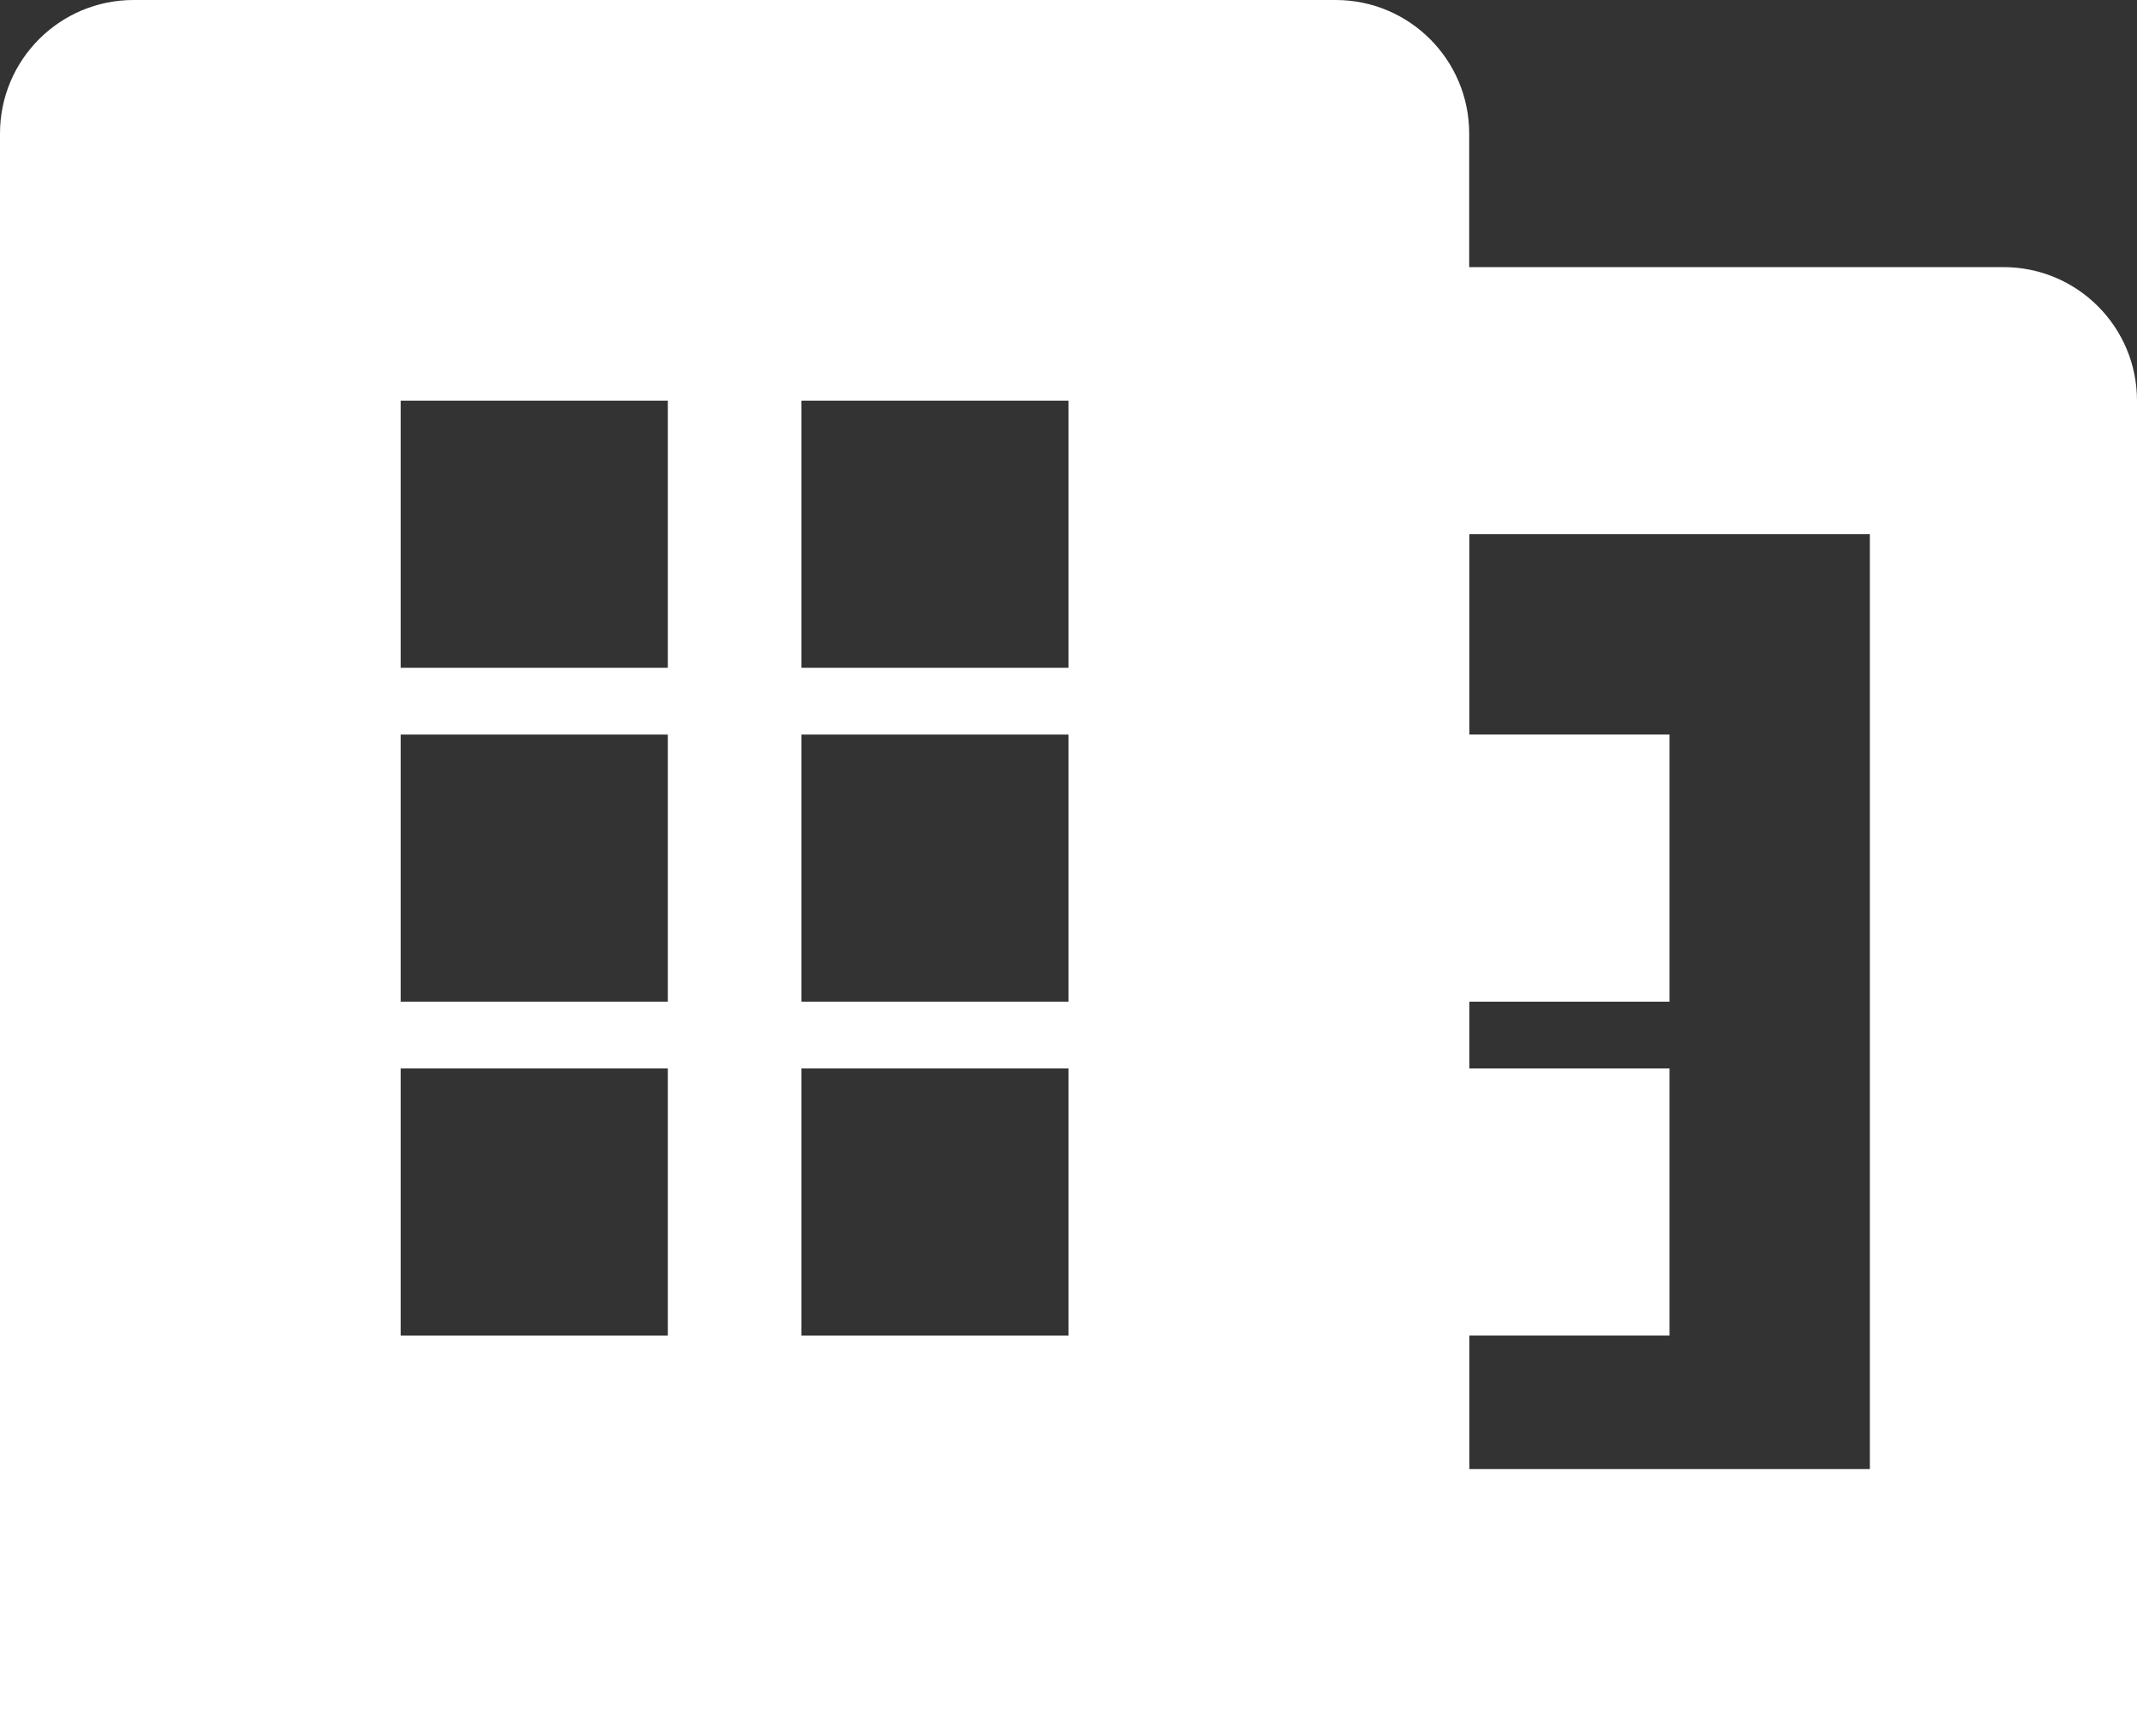
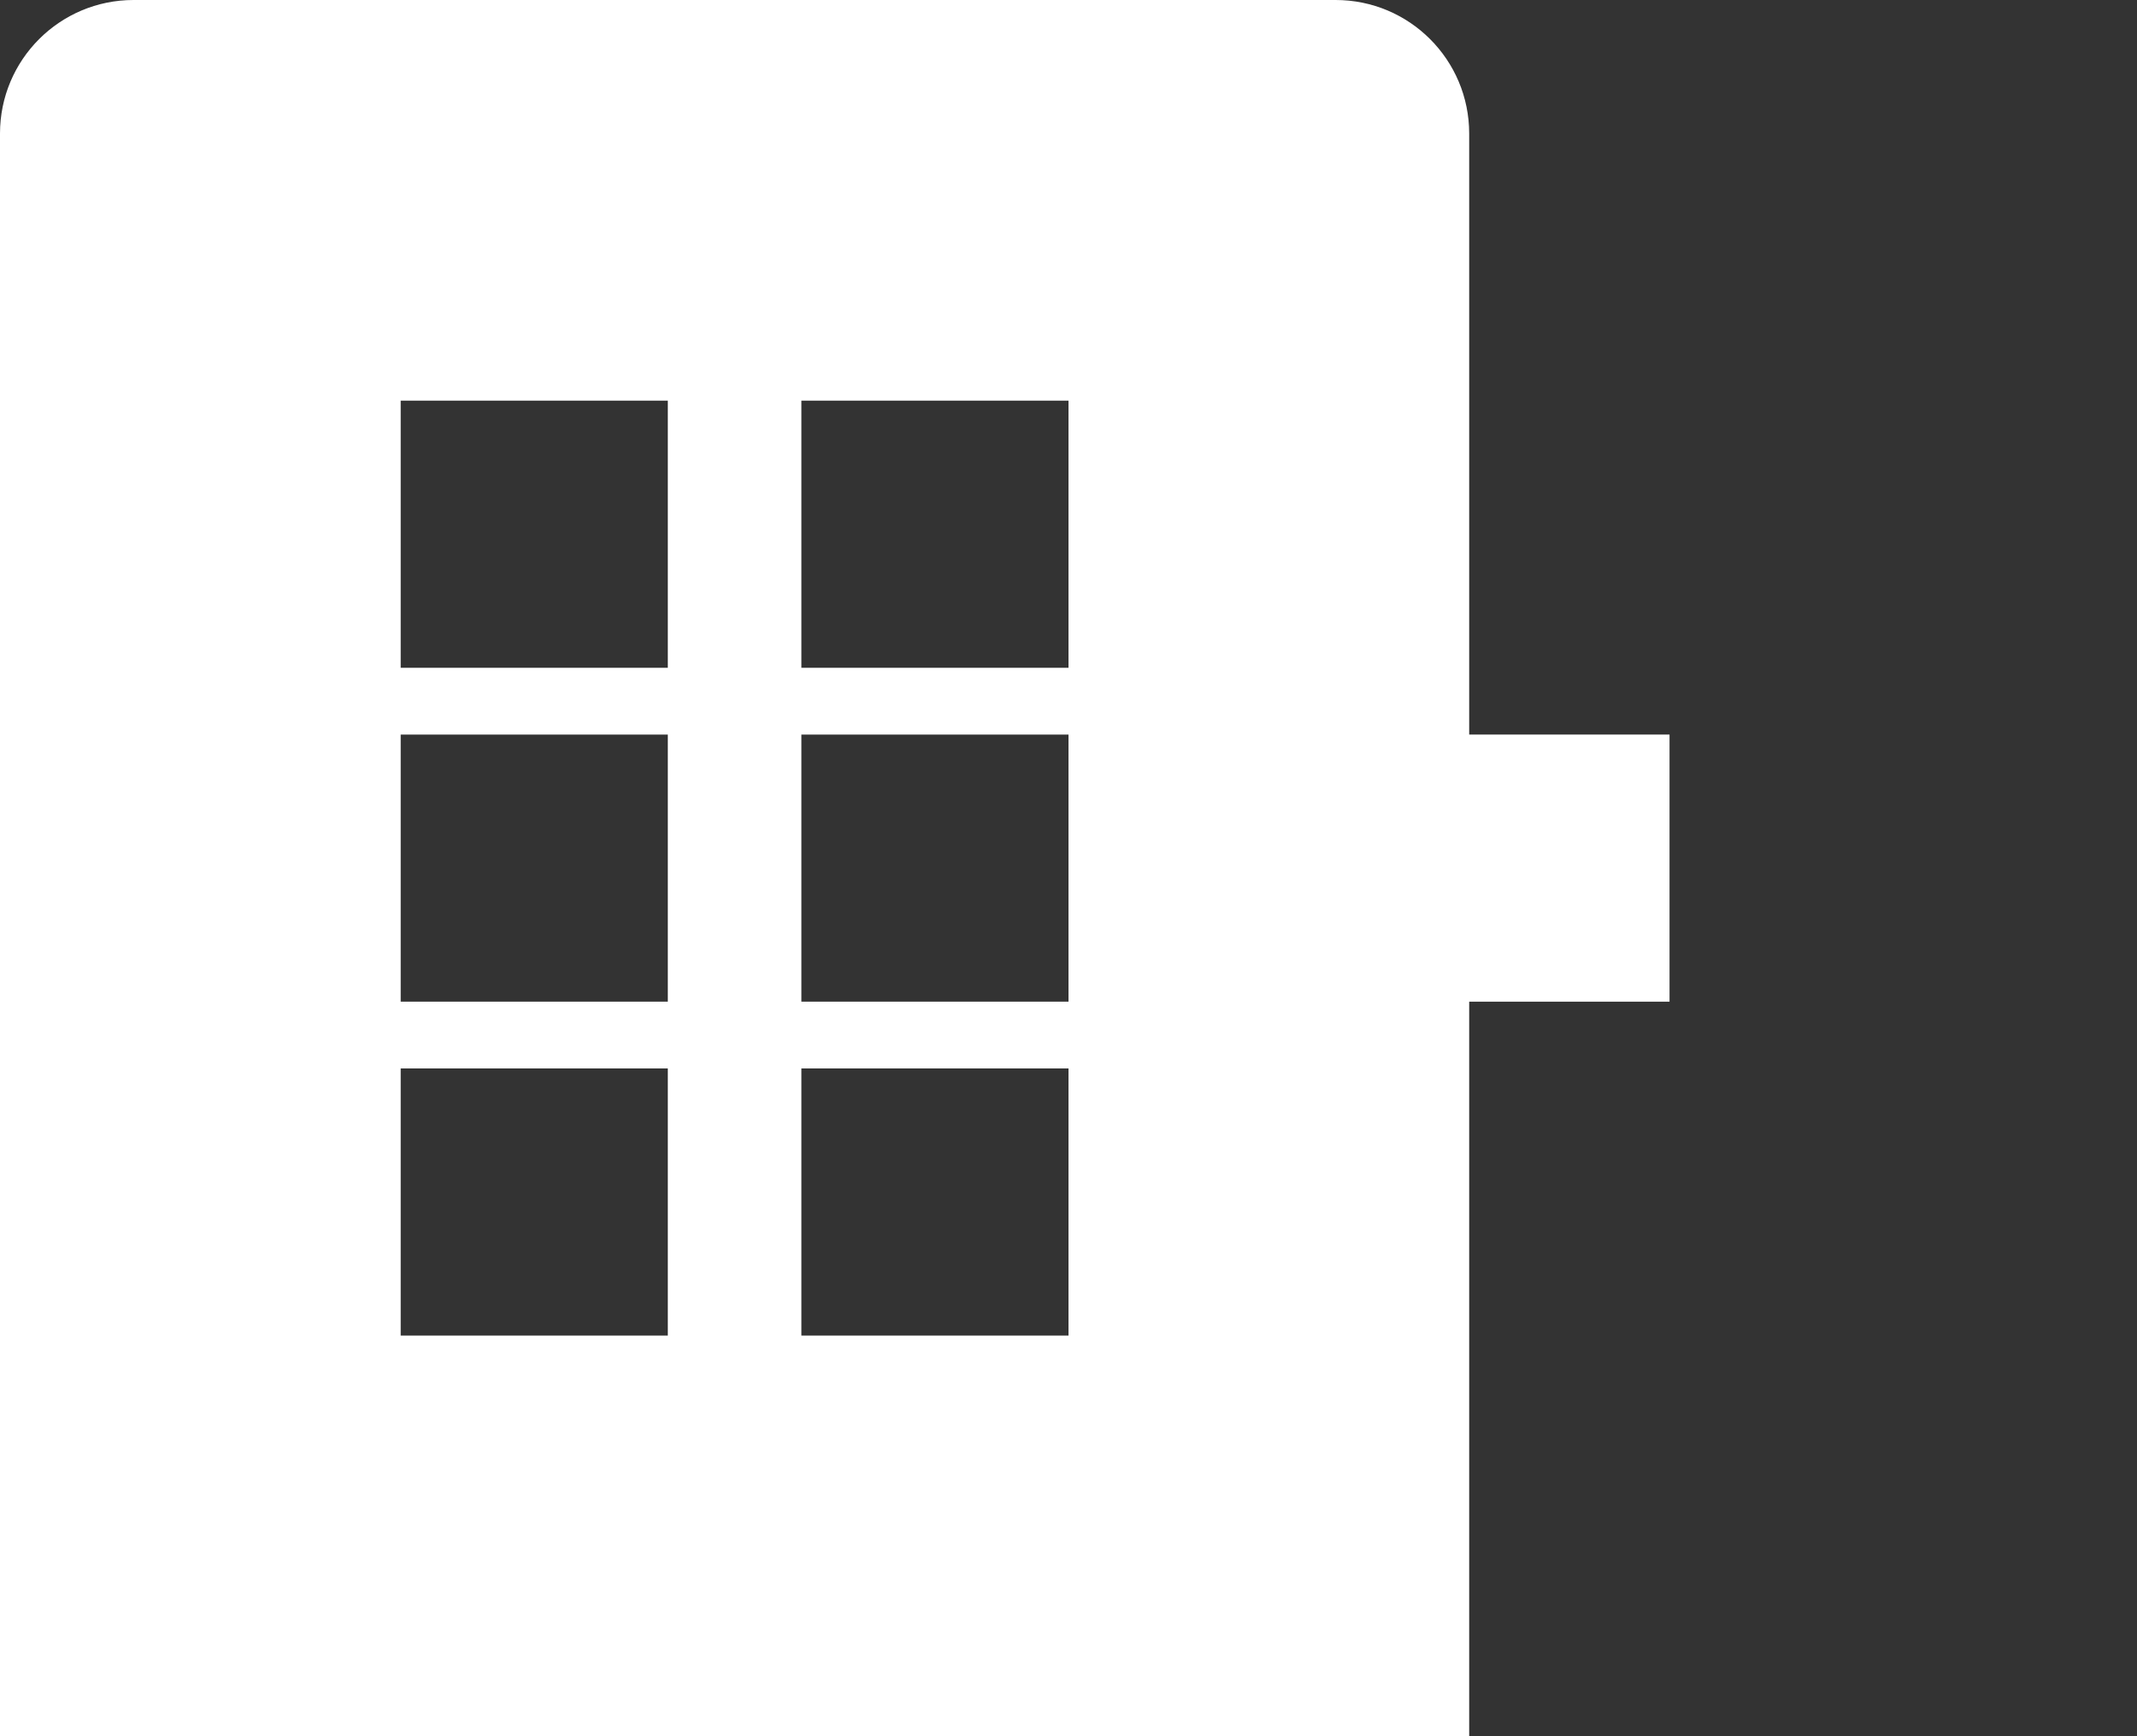
<svg xmlns="http://www.w3.org/2000/svg" width="32" height="26" viewBox="0 0 32 26" fill="none">
  <rect x="0" y="0" width="32" height="26" fill="#333333" stroke="none" />
  <path d="M21 11H25V15H21V11Z" fill="white" />
-   <path d="M21 16H25V20H21V16Z" fill="white" />
-   <path fill-rule="evenodd" clip-rule="evenodd" d="M22 8V22H28V8H22ZM20 4C18.895 4 18 4.895 18 6V26H32V6C32 4.895 31.105 4 30 4H20Z" fill="white" />
+   <path d="M21 16V20H21V16Z" fill="white" />
  <path fill-rule="evenodd" clip-rule="evenodd" d="M0 2C0 0.895 0.895 0 2 0H20C21.105 0 22 0.895 22 2V26H0V2ZM6 6H10V10H6V6ZM16 6H12V10H16V6ZM6 11H10V15H6V11ZM16 11H12V15H16V11ZM6 16H10V20H6V16ZM16 16H12V20H16V16Z" fill="white" />
</svg>